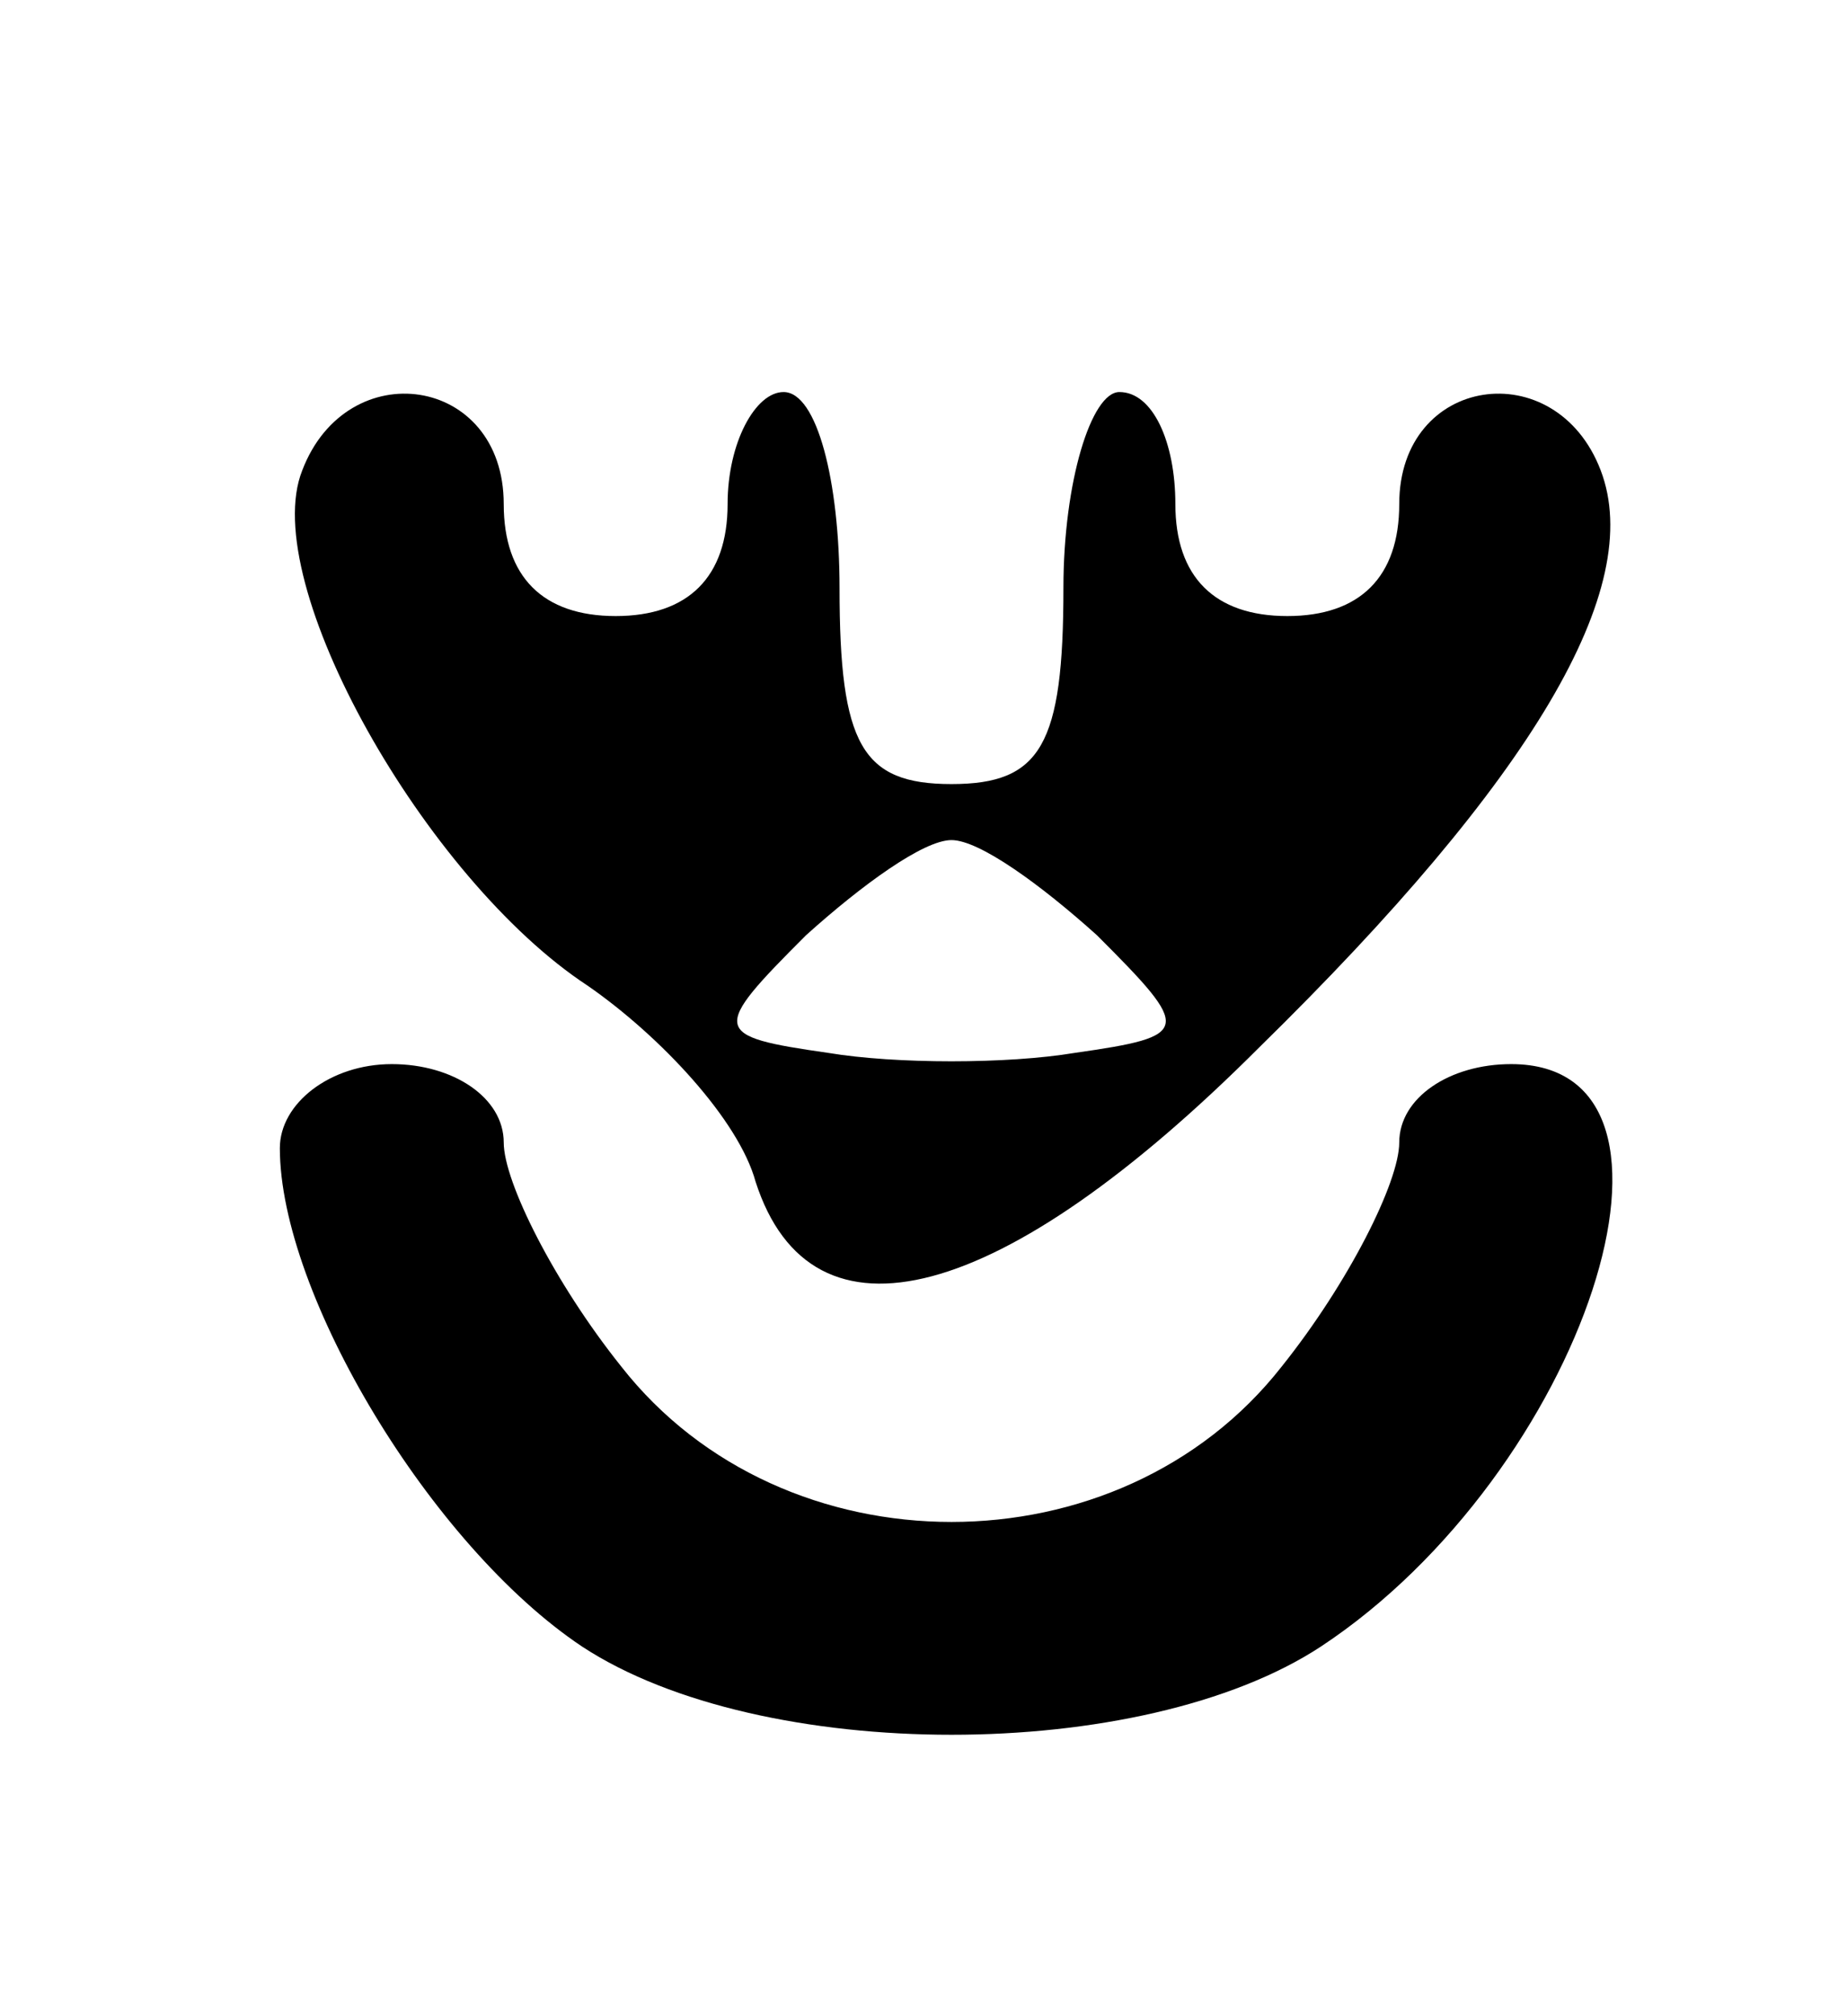
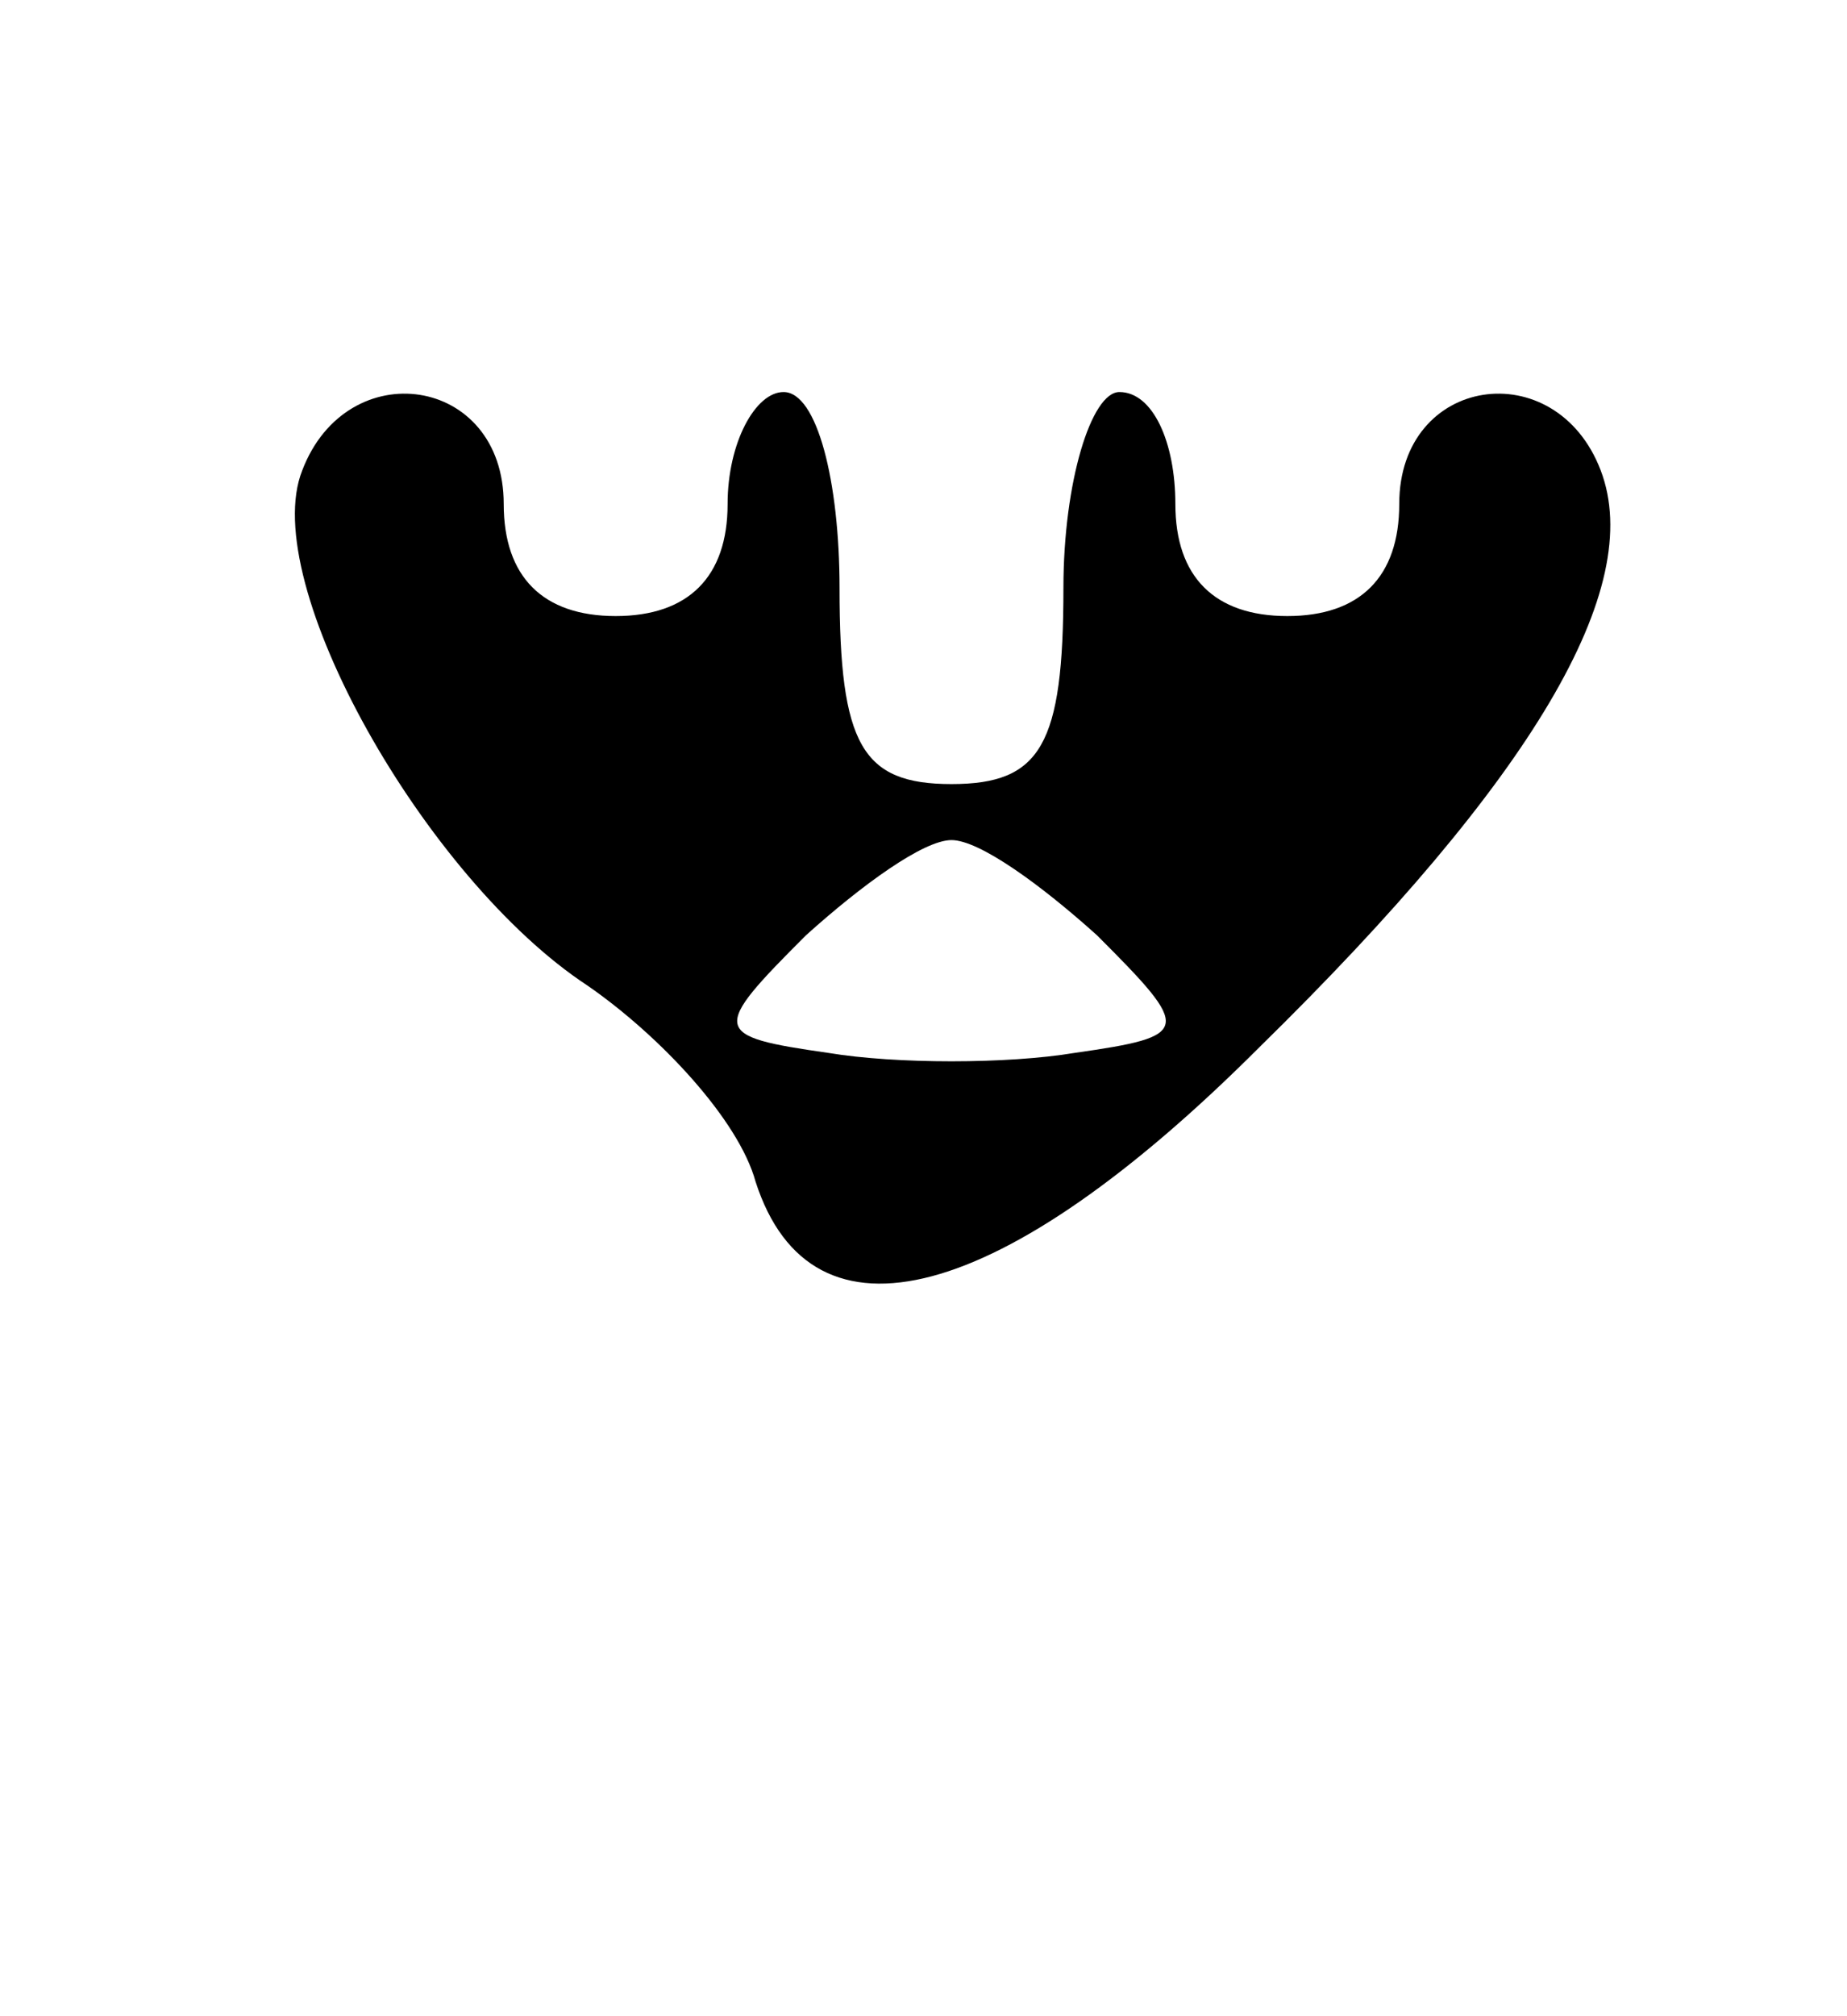
<svg xmlns="http://www.w3.org/2000/svg" version="1.0" width="33pt" height="36pt" viewBox="0 0 33 36" preserveAspectRatio="xMidYMid meet">
  <g transform="translate(0,36) scale(0.1,-0.1)" fill="#000000" stroke="none">
    <path d="M54 276 c-8 -20 22 -73 51 -92 13 -9 27 -24 30 -35 10 -31 44 -22 90 24 49 48 69 82 61 103 -8 21 -36 17 -36 -6 0 -13 -7 -20 -20 -20 -13 0 -20 7 -20 20 0 11 -4 20 -10 20 -5 0 -10 -16 -10 -35 0 -28 -4 -35 -20 -35 -16 0 -20 7 -20 35 0 19 -4 35 -10 35 -5 0 -10 -9 -10 -20 0 -13 -7 -20 -20 -20 -13 0 -20 7 -20 20 0 23 -28 27 -36 6z m142 -83 c17 -17 17 -18 -4 -21 -12 -2 -32 -2 -44 0 -21 3 -21 4 -4 21 10 9 21 17 26 17 5 0 16 -8 26 -17z" />
-     <path d="M50 155 c0 -26 27 -71 54 -89 32 -21 100 -21 132 0 47 31 71 104 34 104 -11 0 -20 -6 -20 -14 0 -7 -9 -25 -21 -40 -29 -37 -89 -37 -118 0 -12 15 -21 33 -21 40 0 8 -9 14 -20 14 -11 0 -20 -7 -20 -15z" />
  </g>
</svg>